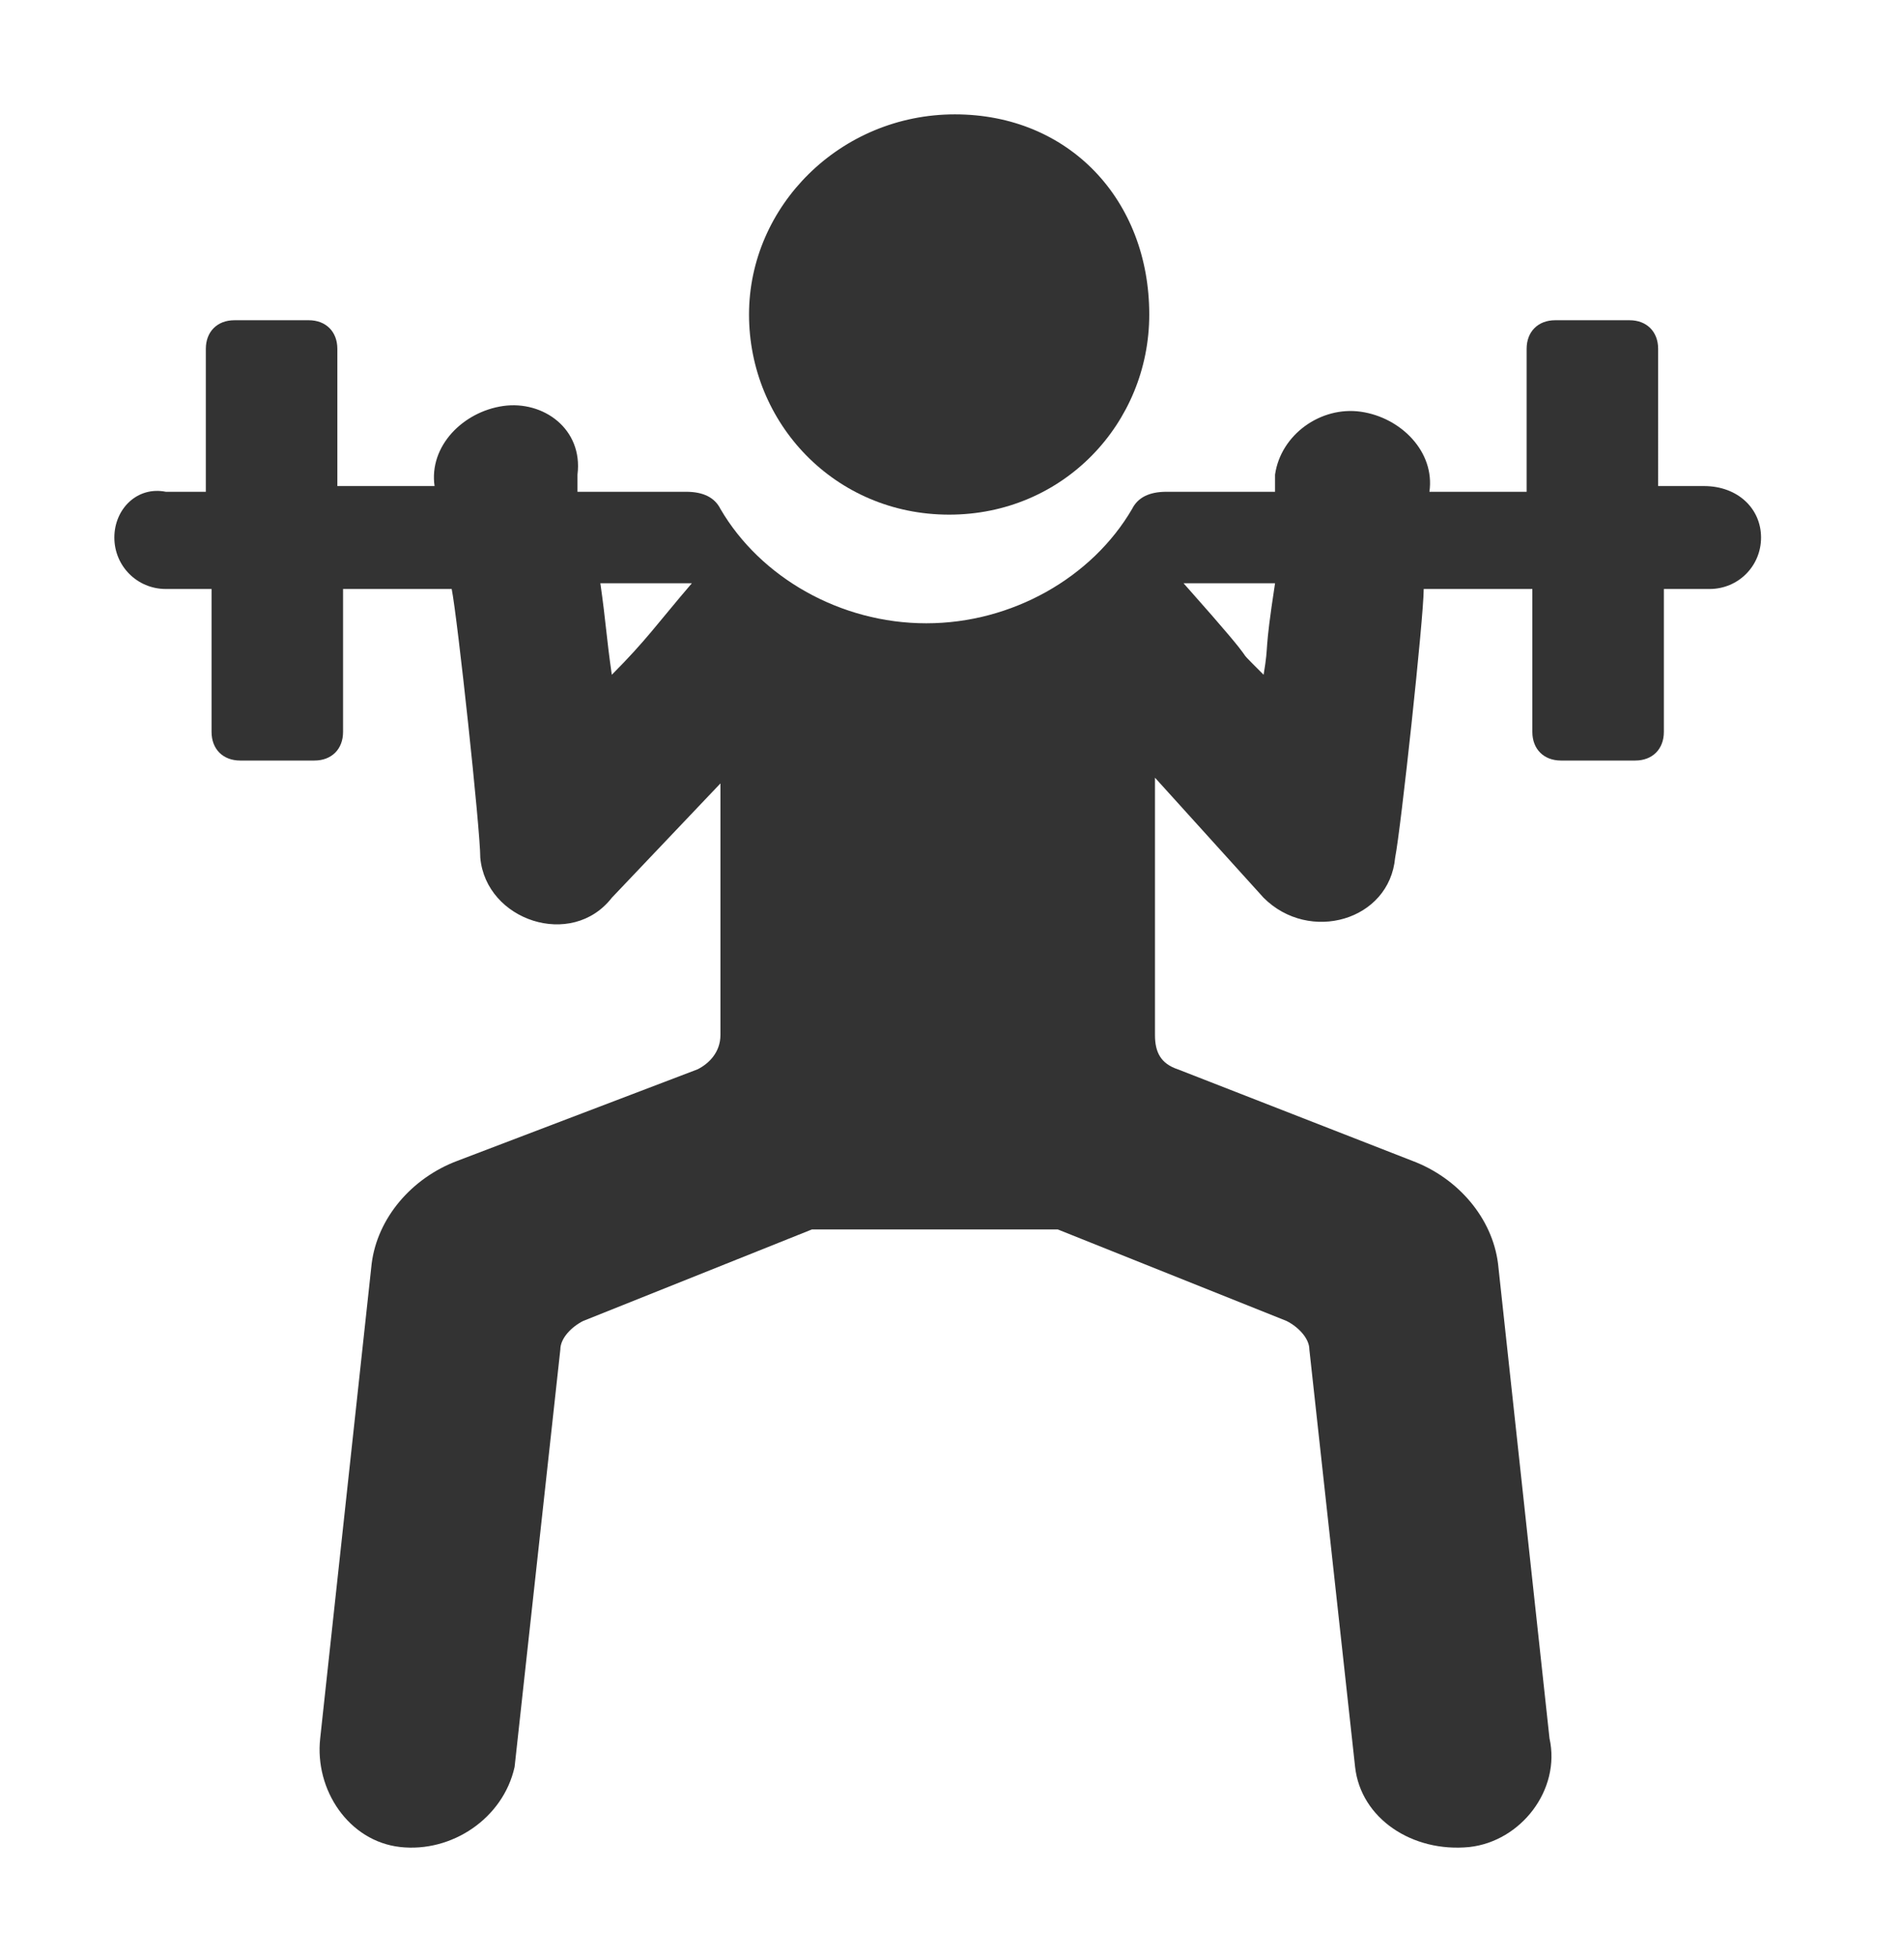
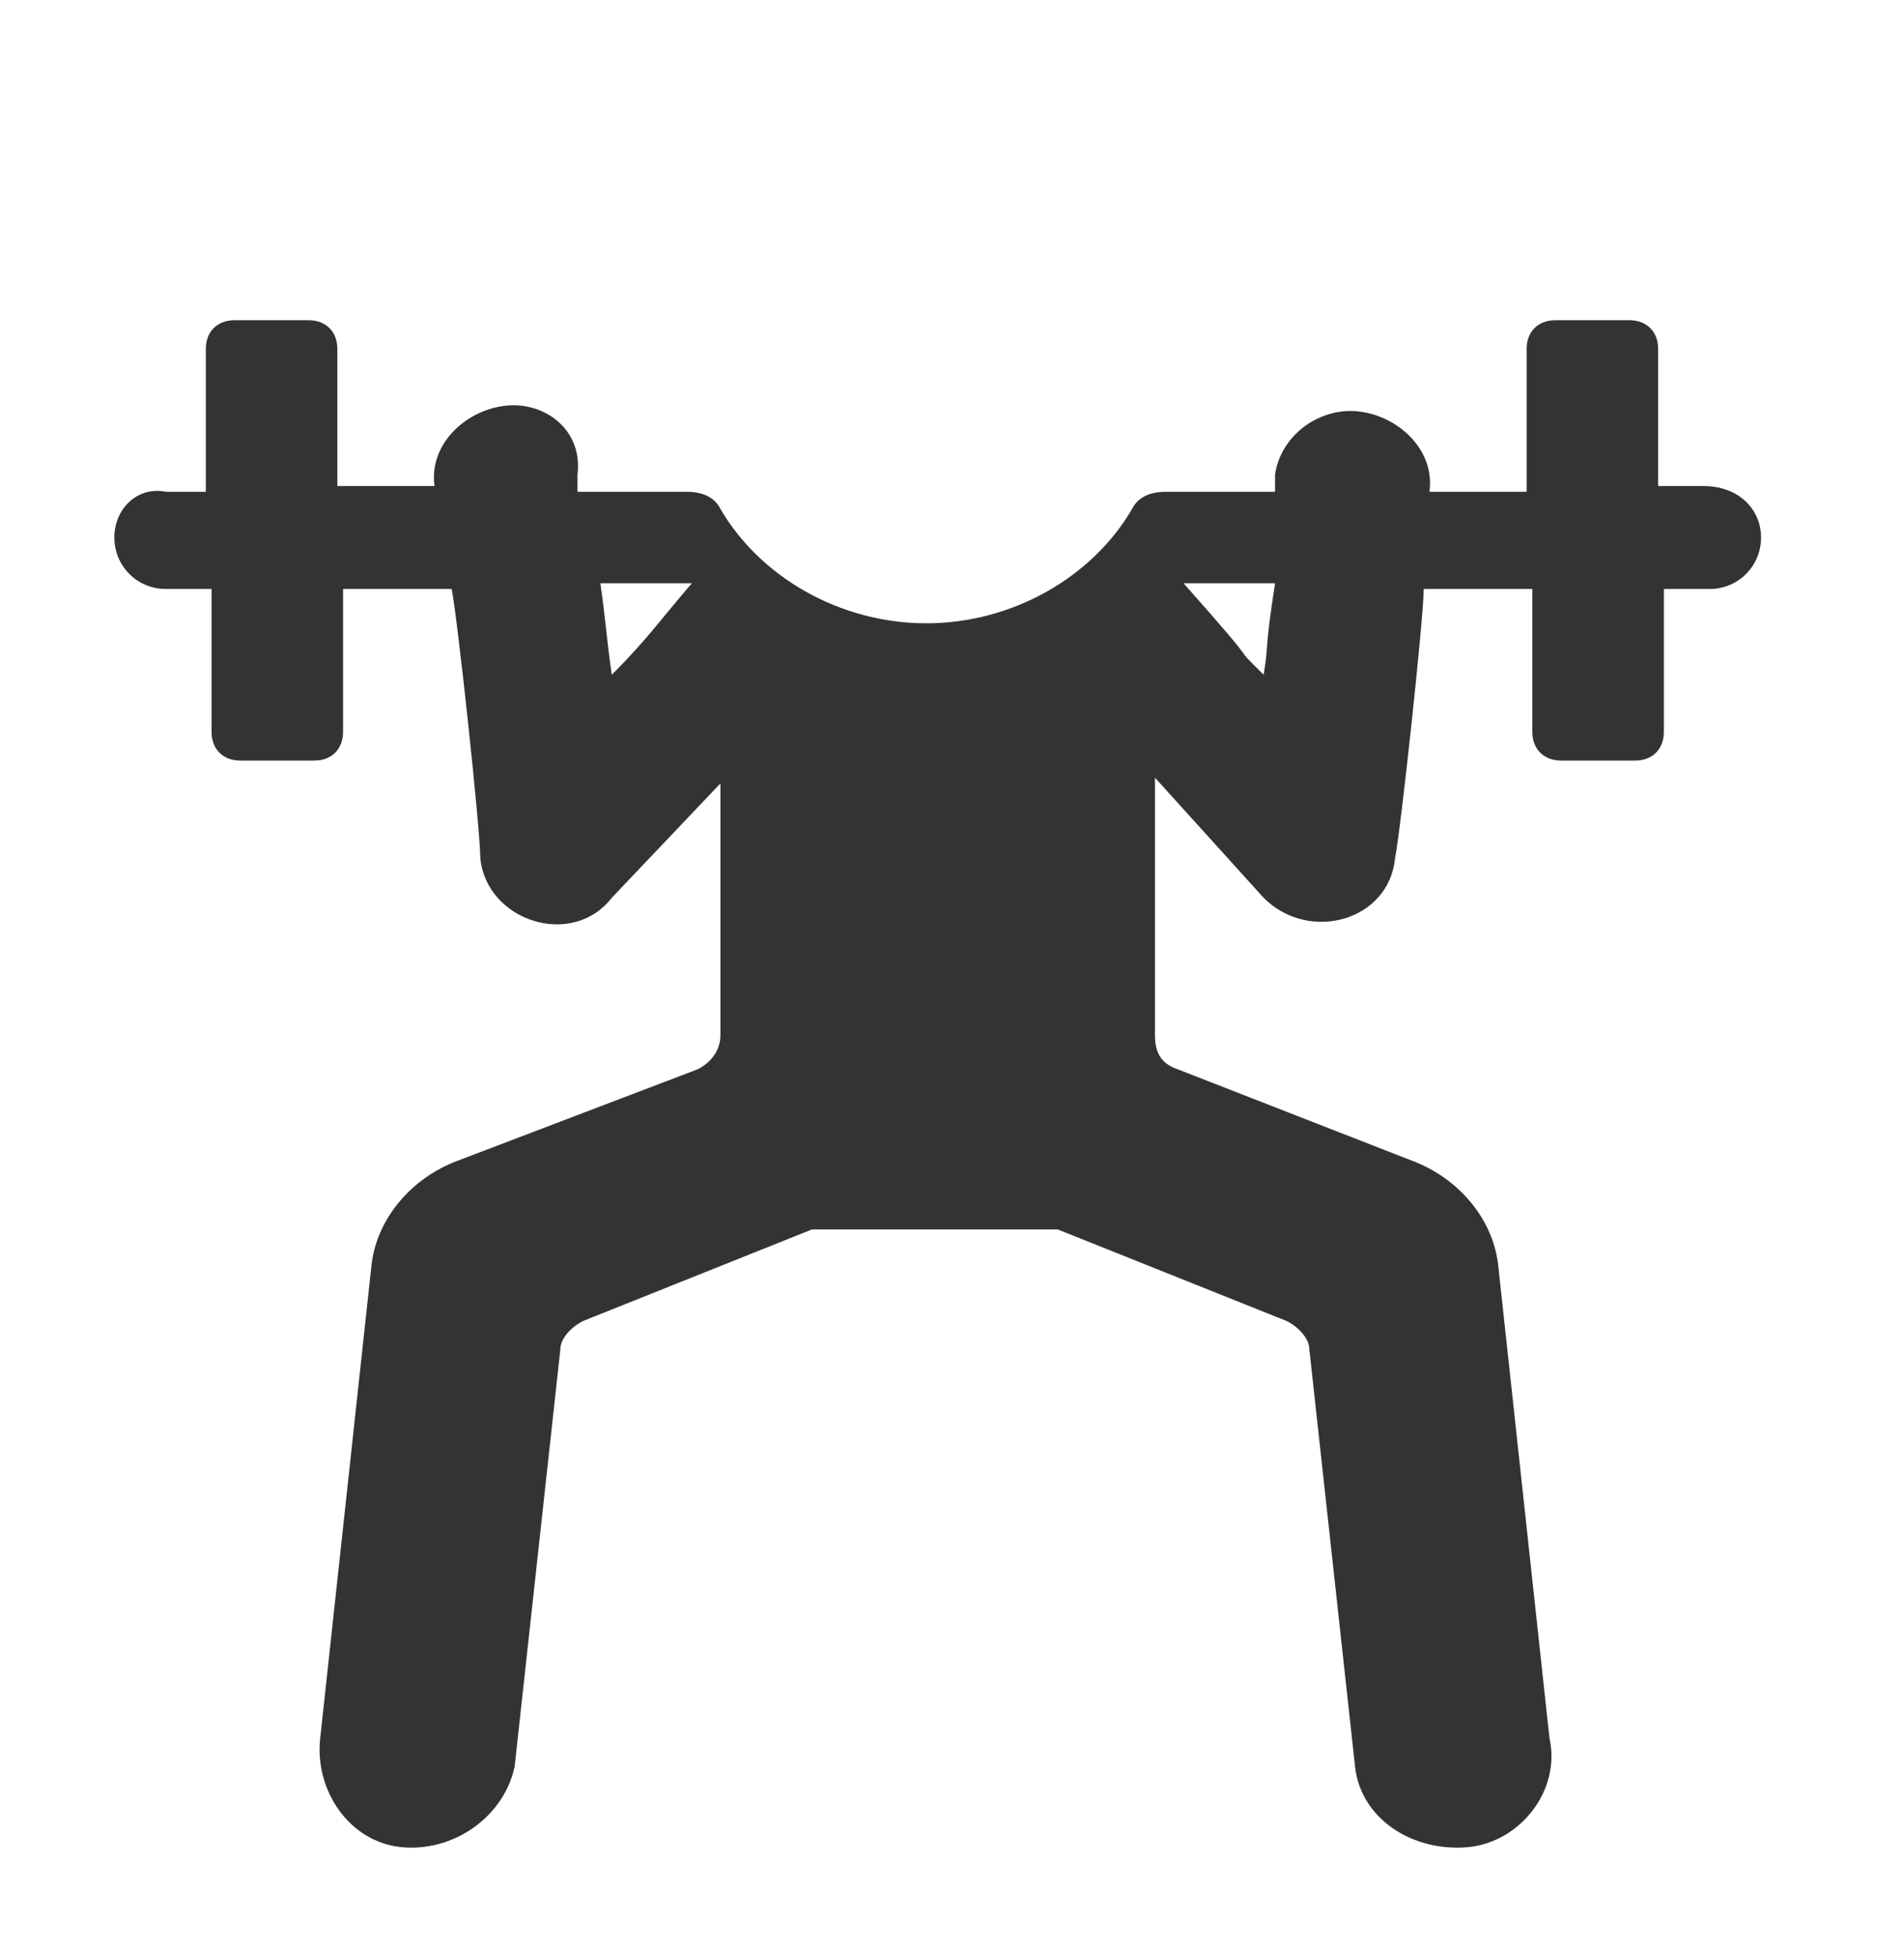
<svg xmlns="http://www.w3.org/2000/svg" version="1.1" id="a" x="0px" y="0px" viewBox="0 0 33.3 34.2" style="enable-background:new 0 0 33.3 34.2;" xml:space="preserve">
  <style type="text/css">
	.st0{fill:#333333;}
</style>
  <path class="st0" d="M29.8,8.5h-0.8V6.1c0-0.3-0.2-0.5-0.5-0.5h-1.3c-0.3,0-0.5,0.2-0.5,0.5v2.5h-1.7c0.1-0.7-0.5-1.3-1.2-1.4  c-0.7-0.1-1.4,0.4-1.5,1.1l0,0.3h-1.9c-0.3,0-0.5,0.1-0.6,0.3c-0.7,1.2-2.1,2-3.6,2c-1.5,0-2.9-0.8-3.6-2c-0.1-0.2-0.3-0.3-0.6-0.3  h-1.9l0-0.3C10.2,7.5,9.5,7,8.8,7.1C8.1,7.2,7.5,7.8,7.6,8.5H5.9V6.1c0-0.3-0.2-0.5-0.5-0.5H4.1c-0.3,0-0.5,0.2-0.5,0.5v2.5H2.9  C2.4,8.5,2,8.9,2,9.4c0,0.5,0.4,0.9,0.9,0.9h0.8v2.5c0,0.3,0.2,0.5,0.5,0.5h1.3c0.3,0,0.5-0.2,0.5-0.5v-2.5h1.9  c0.1,0.5,0.5,4.2,0.5,4.7c0.1,1.1,1.6,1.6,2.3,0.7l1.9-2v4.4c0,0.3-0.2,0.5-0.4,0.6L8,20.3c-0.8,0.3-1.4,1-1.5,1.8l-0.9,8.3  c-0.1,0.9,0.5,1.8,1.4,1.9c0.9,0.1,1.8-0.5,2-1.4l0.8-7.3c0-0.2,0.2-0.4,0.4-0.5l4-1.6c0.1,0,0.2,0,0.3,0h3.7c0.1,0,0.2,0,0.3,0  l4,1.6c0.2,0.1,0.4,0.3,0.4,0.5l0.8,7.3c0.1,0.9,1,1.5,2,1.4c0.9-0.1,1.6-1,1.4-1.9l-0.9-8.3c-0.1-0.8-0.7-1.5-1.5-1.8l-4.1-1.6  c-0.3-0.1-0.4-0.3-0.4-0.6v-4.5l1.9,2.1c0.8,0.8,2.2,0.4,2.3-0.7c0.1-0.5,0.5-4.2,0.5-4.7h1.9v2.5c0,0.3,0.2,0.5,0.5,0.5h1.3  c0.3,0,0.5-0.2,0.5-0.5v-2.5h0.8c0.5,0,0.9-0.4,0.9-0.9S30.4,8.5,29.8,8.5L29.8,8.5L29.8,8.5z M10.7,11.8c-0.1-0.7-0.1-0.9-0.2-1.6  h1.6C11.5,10.9,11.3,11.2,10.7,11.8L10.7,11.8z M22.1,11.8c-0.7-0.7,0.2,0.2-1.4-1.6h1.6C22.1,11.5,22.2,11.2,22.1,11.8L22.1,11.8z" />
-   <path class="st0" d="M20.1,5.5c0,1.9-1.5,3.5-3.5,3.5s-3.5-1.6-3.5-3.5S14.7,2,16.7,2S20.1,3.5,20.1,5.5L20.1,5.5z" />
</svg>